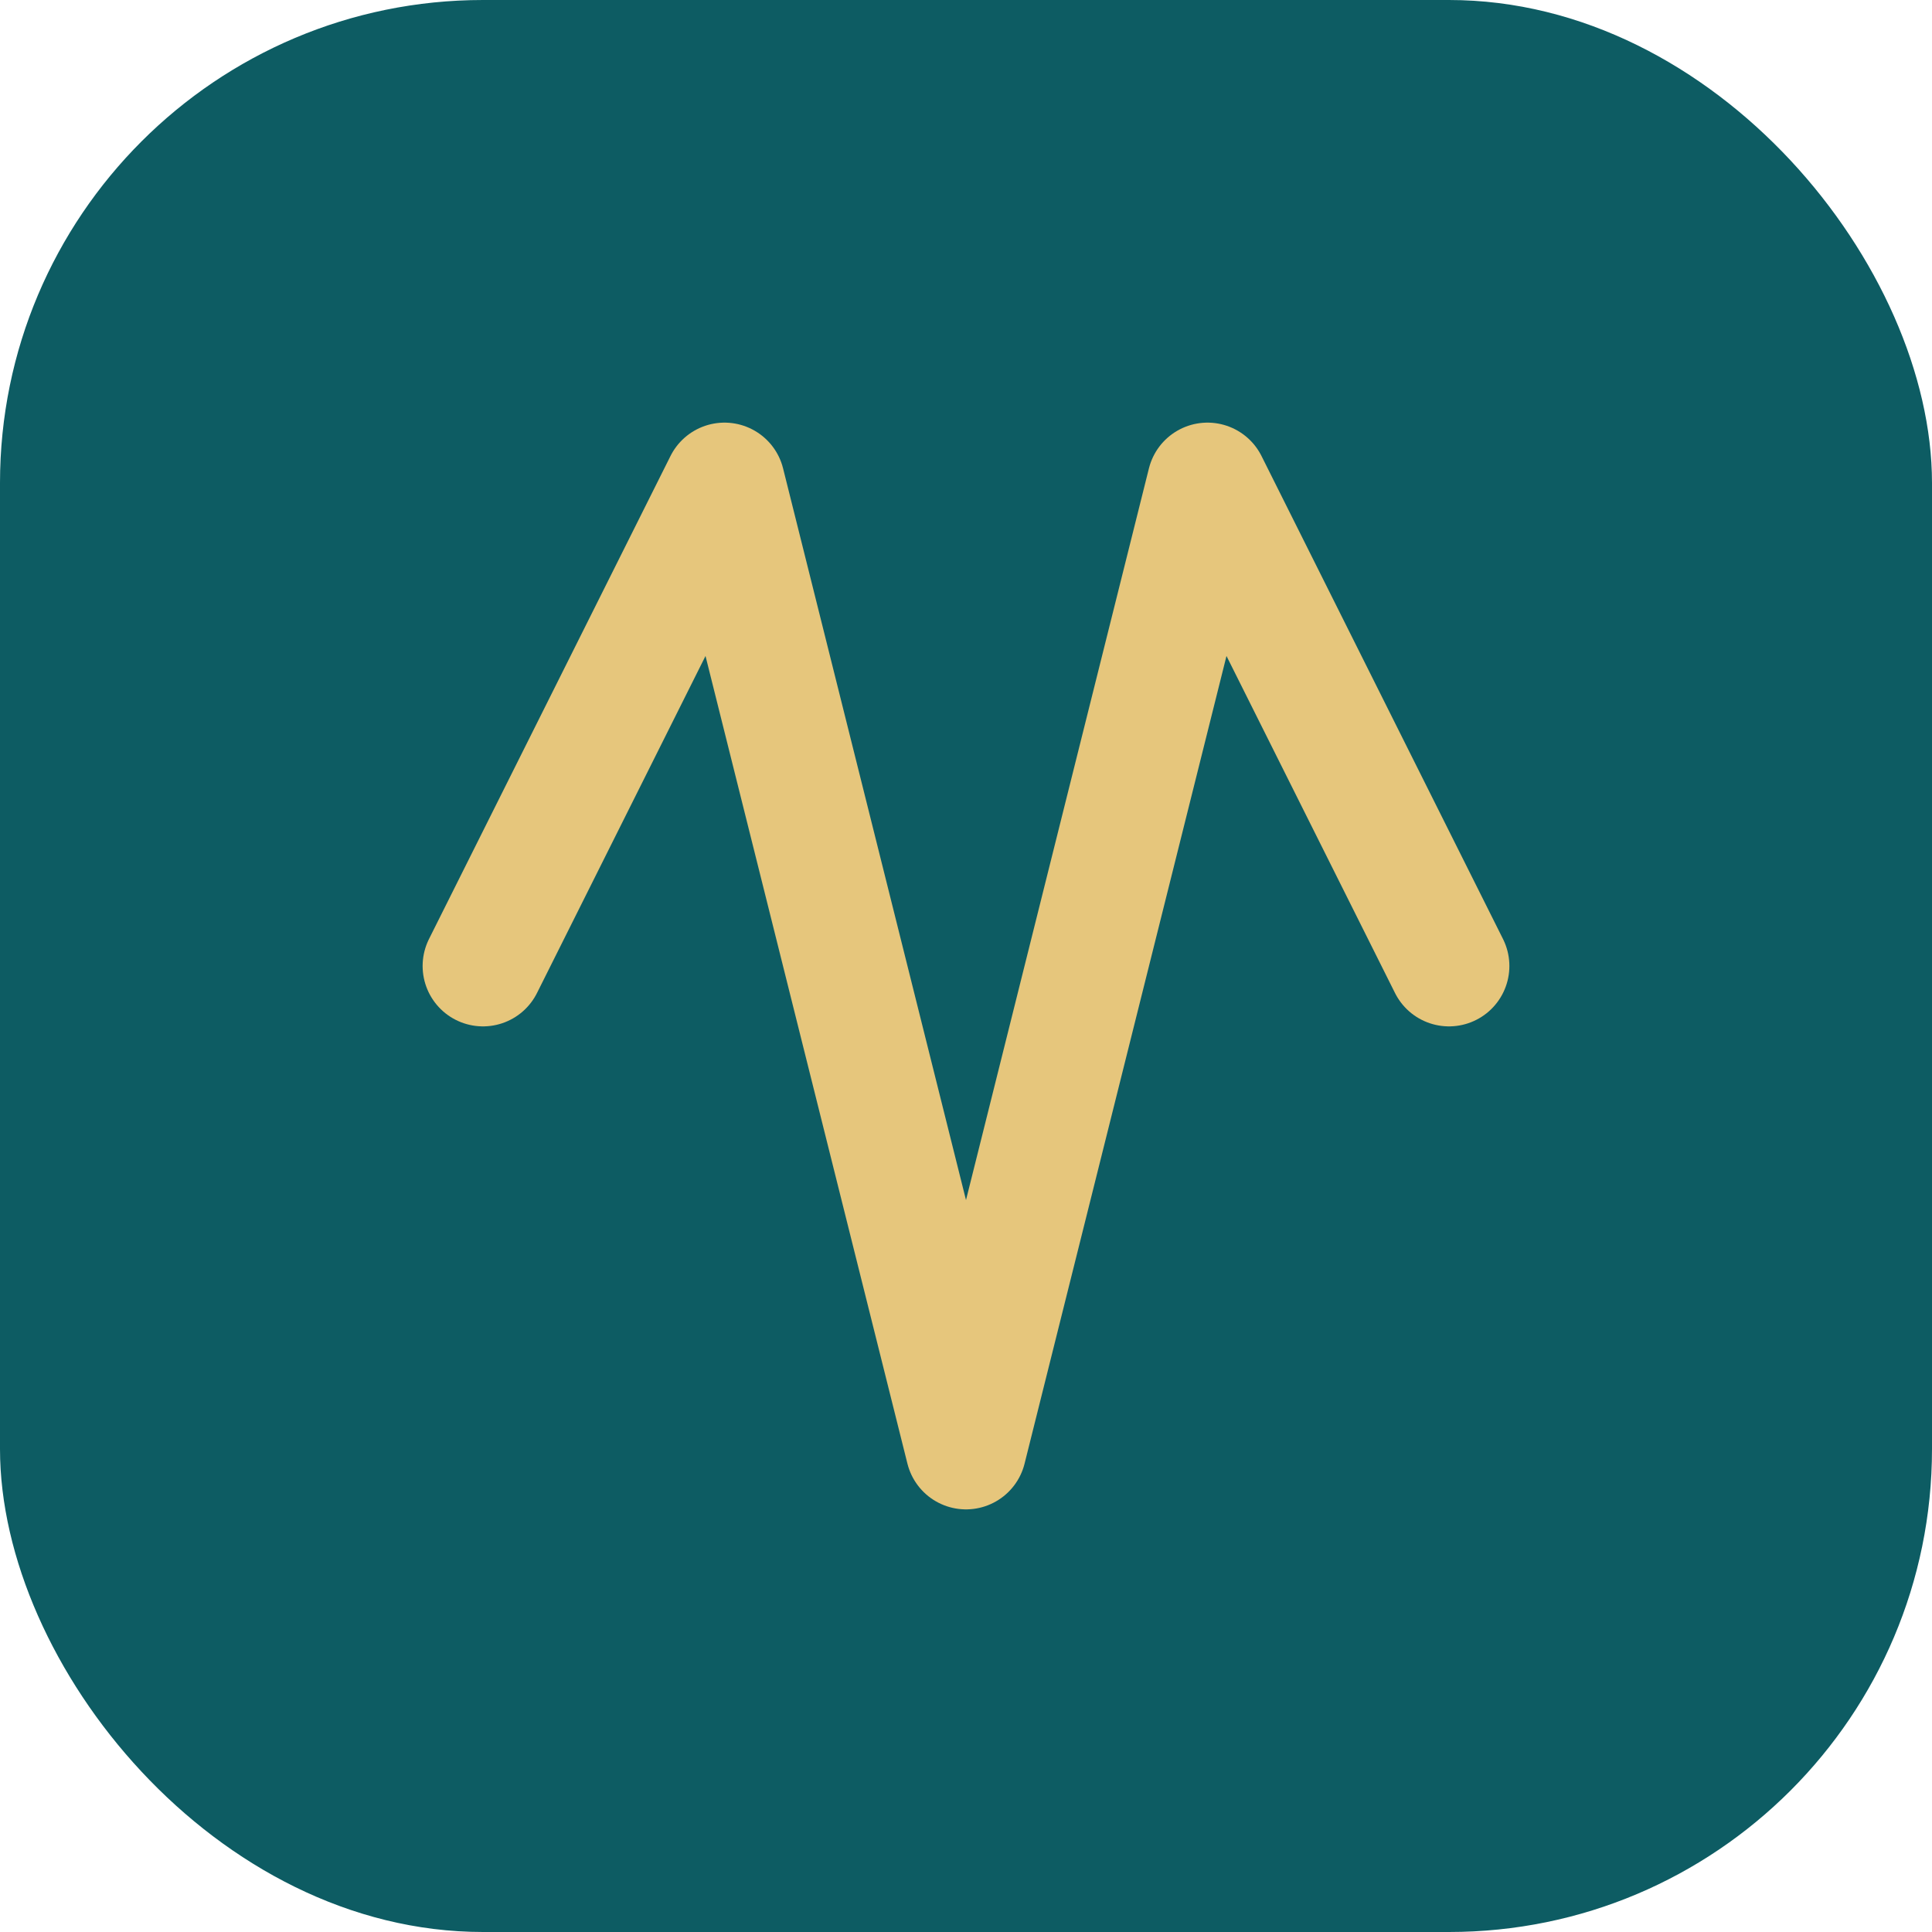
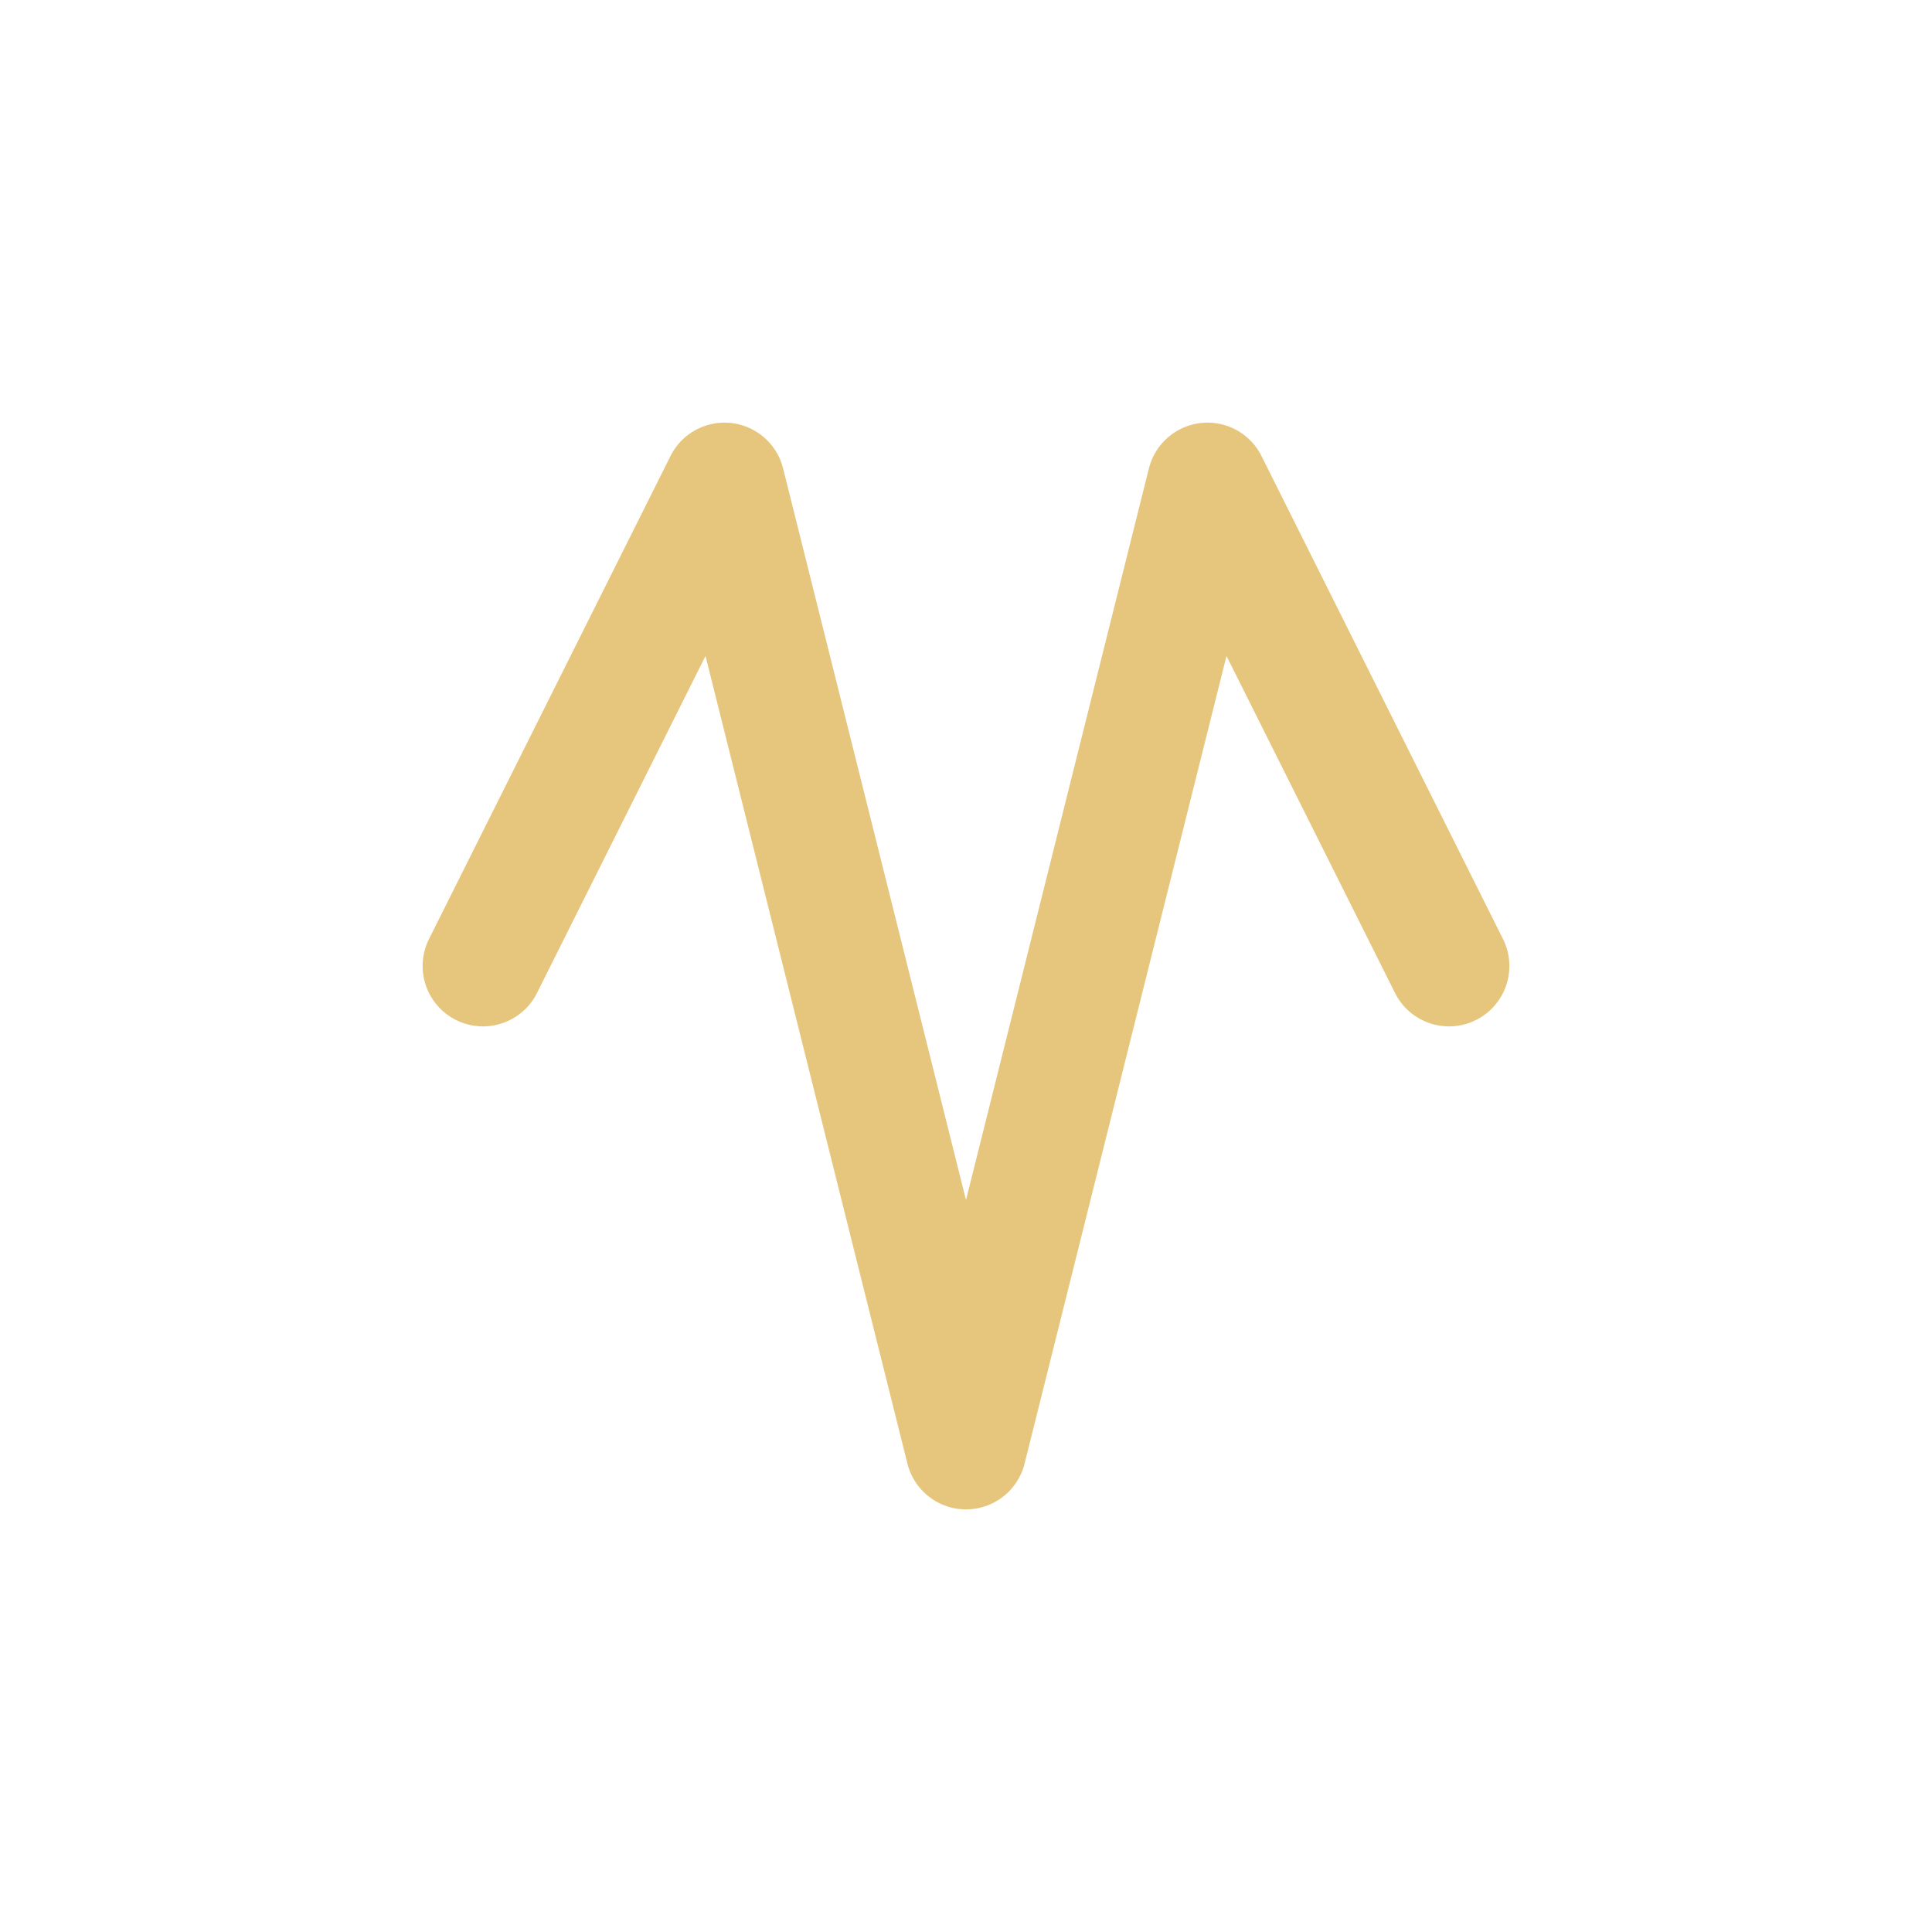
<svg xmlns="http://www.w3.org/2000/svg" width="32" height="32" viewBox="0 0 32 32" fill="none">
-   <rect width="32" height="32" rx="8" fill="#0D5C63" />
  <path d="M8 16L12 8L16 24L20 8L24 16" stroke="#E6C67C" stroke-width="2" stroke-linecap="round" stroke-linejoin="round" />
</svg>